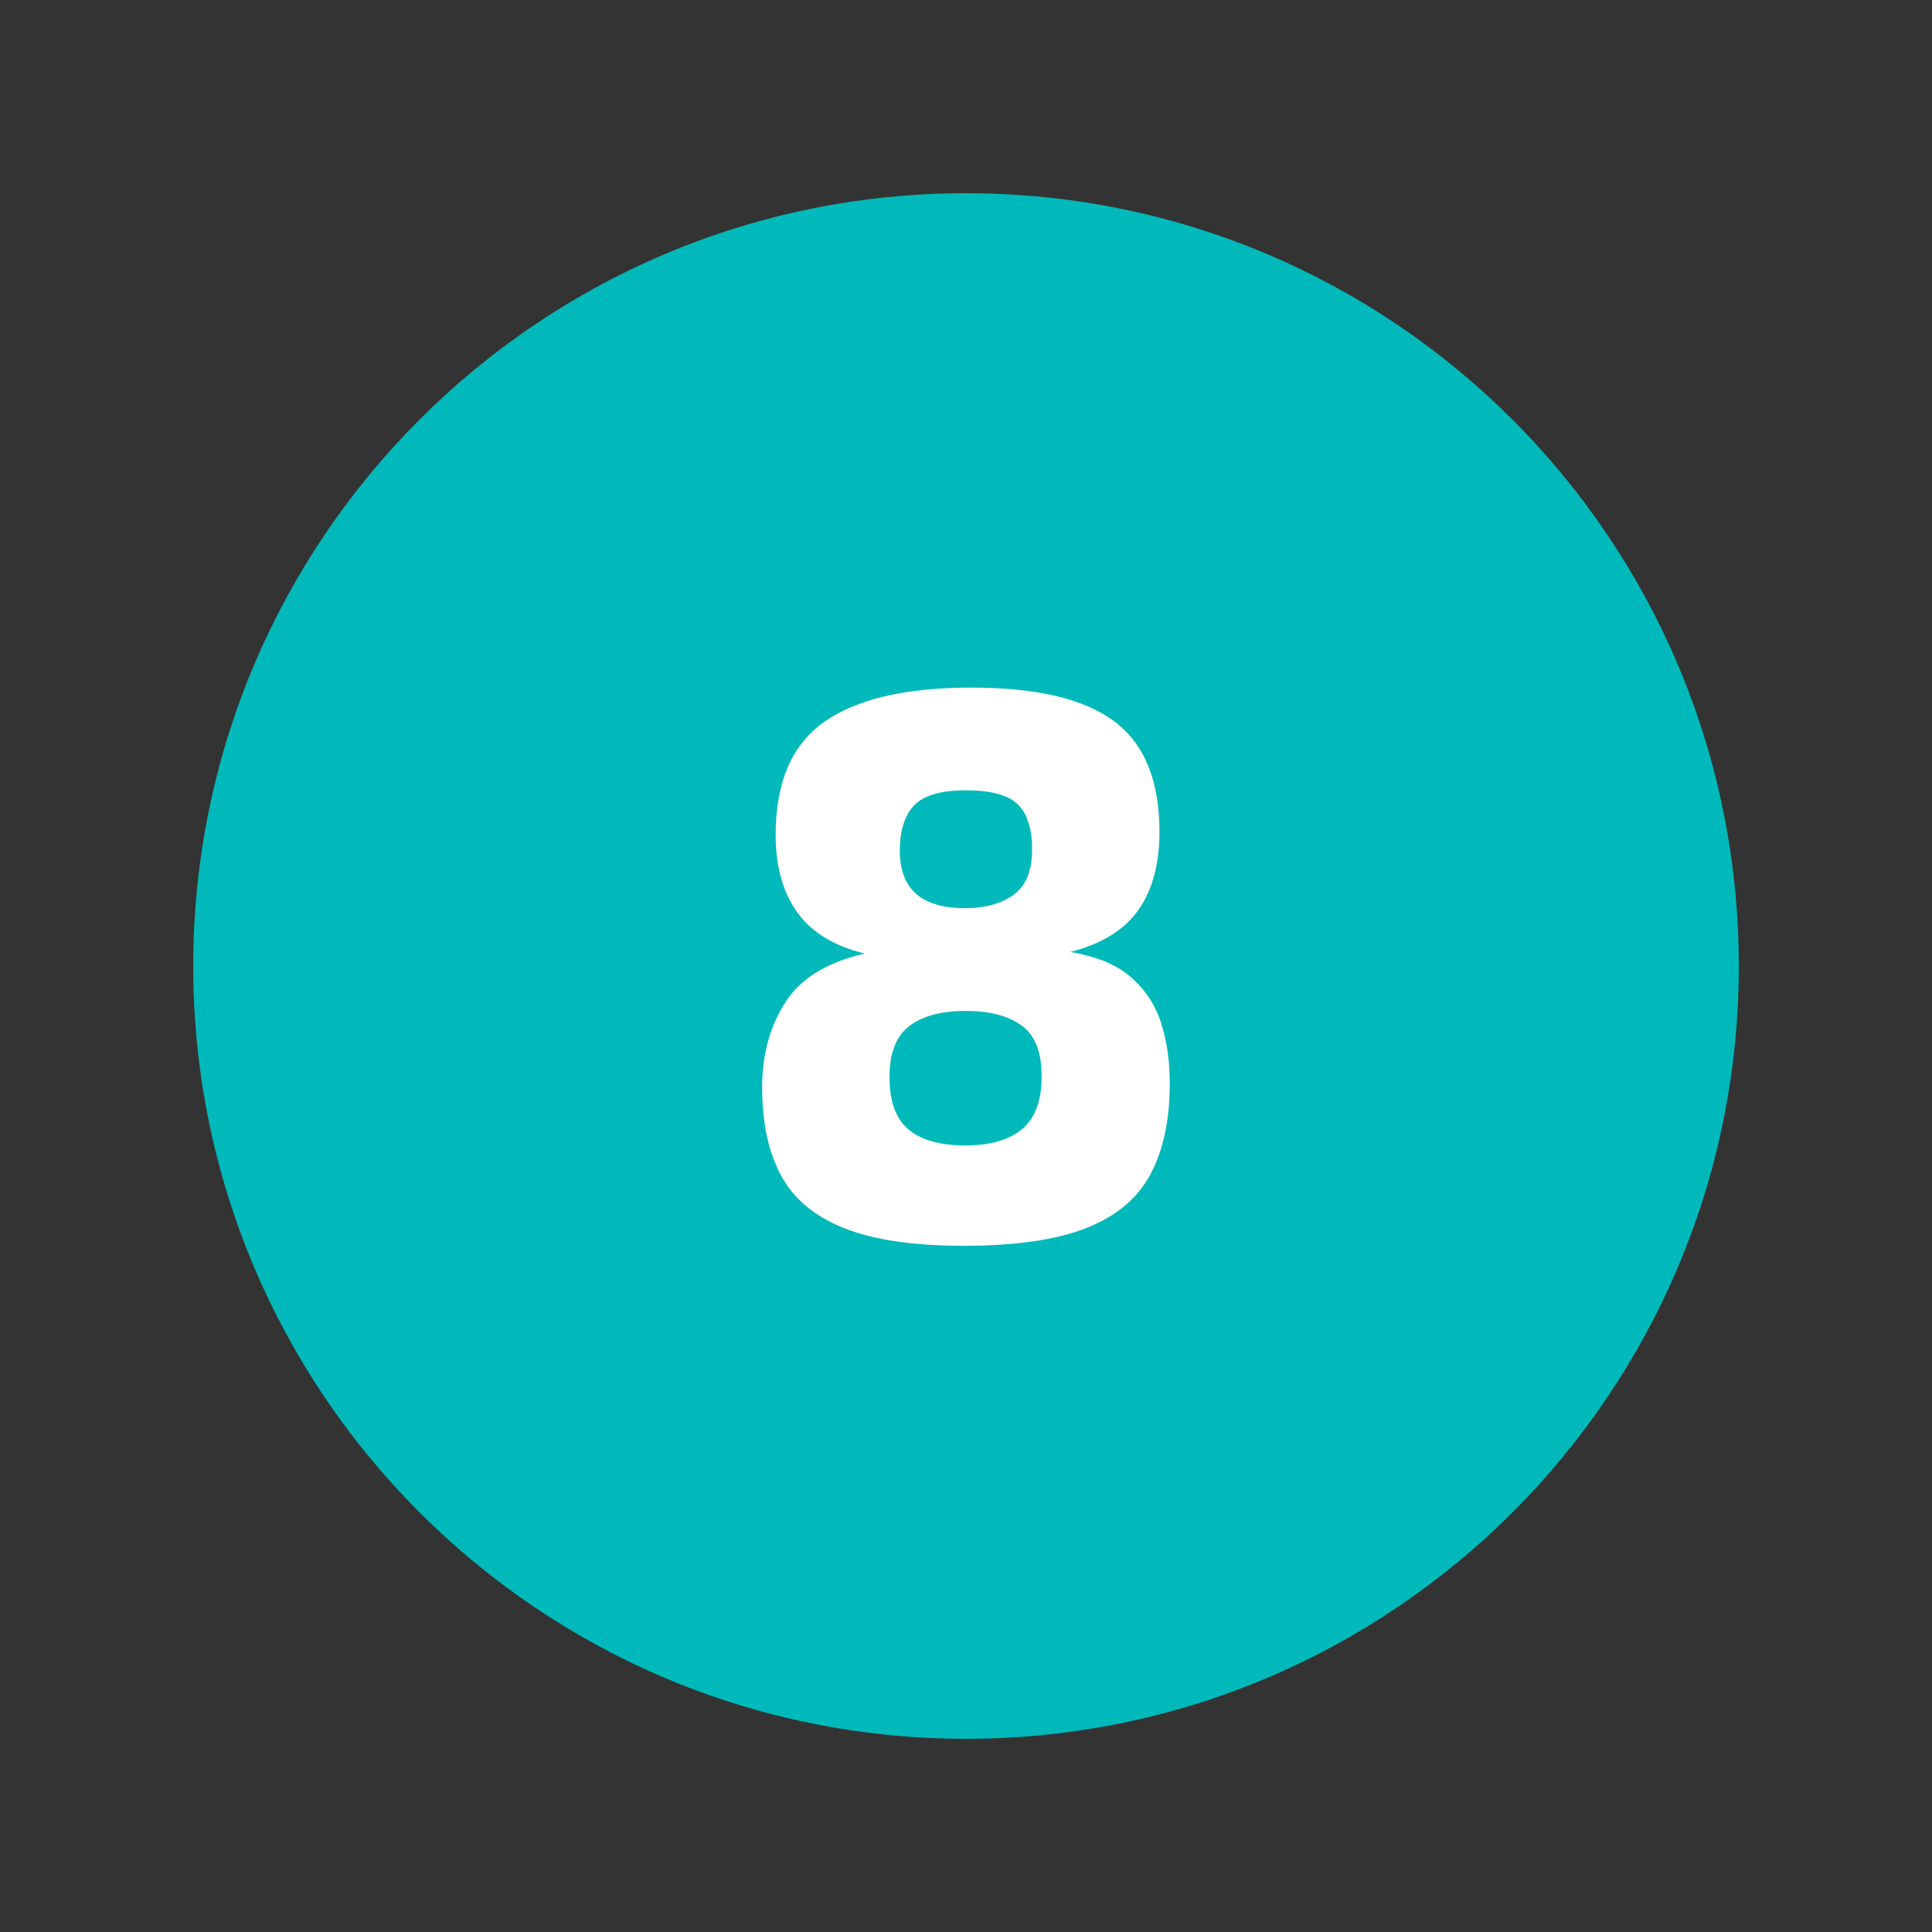
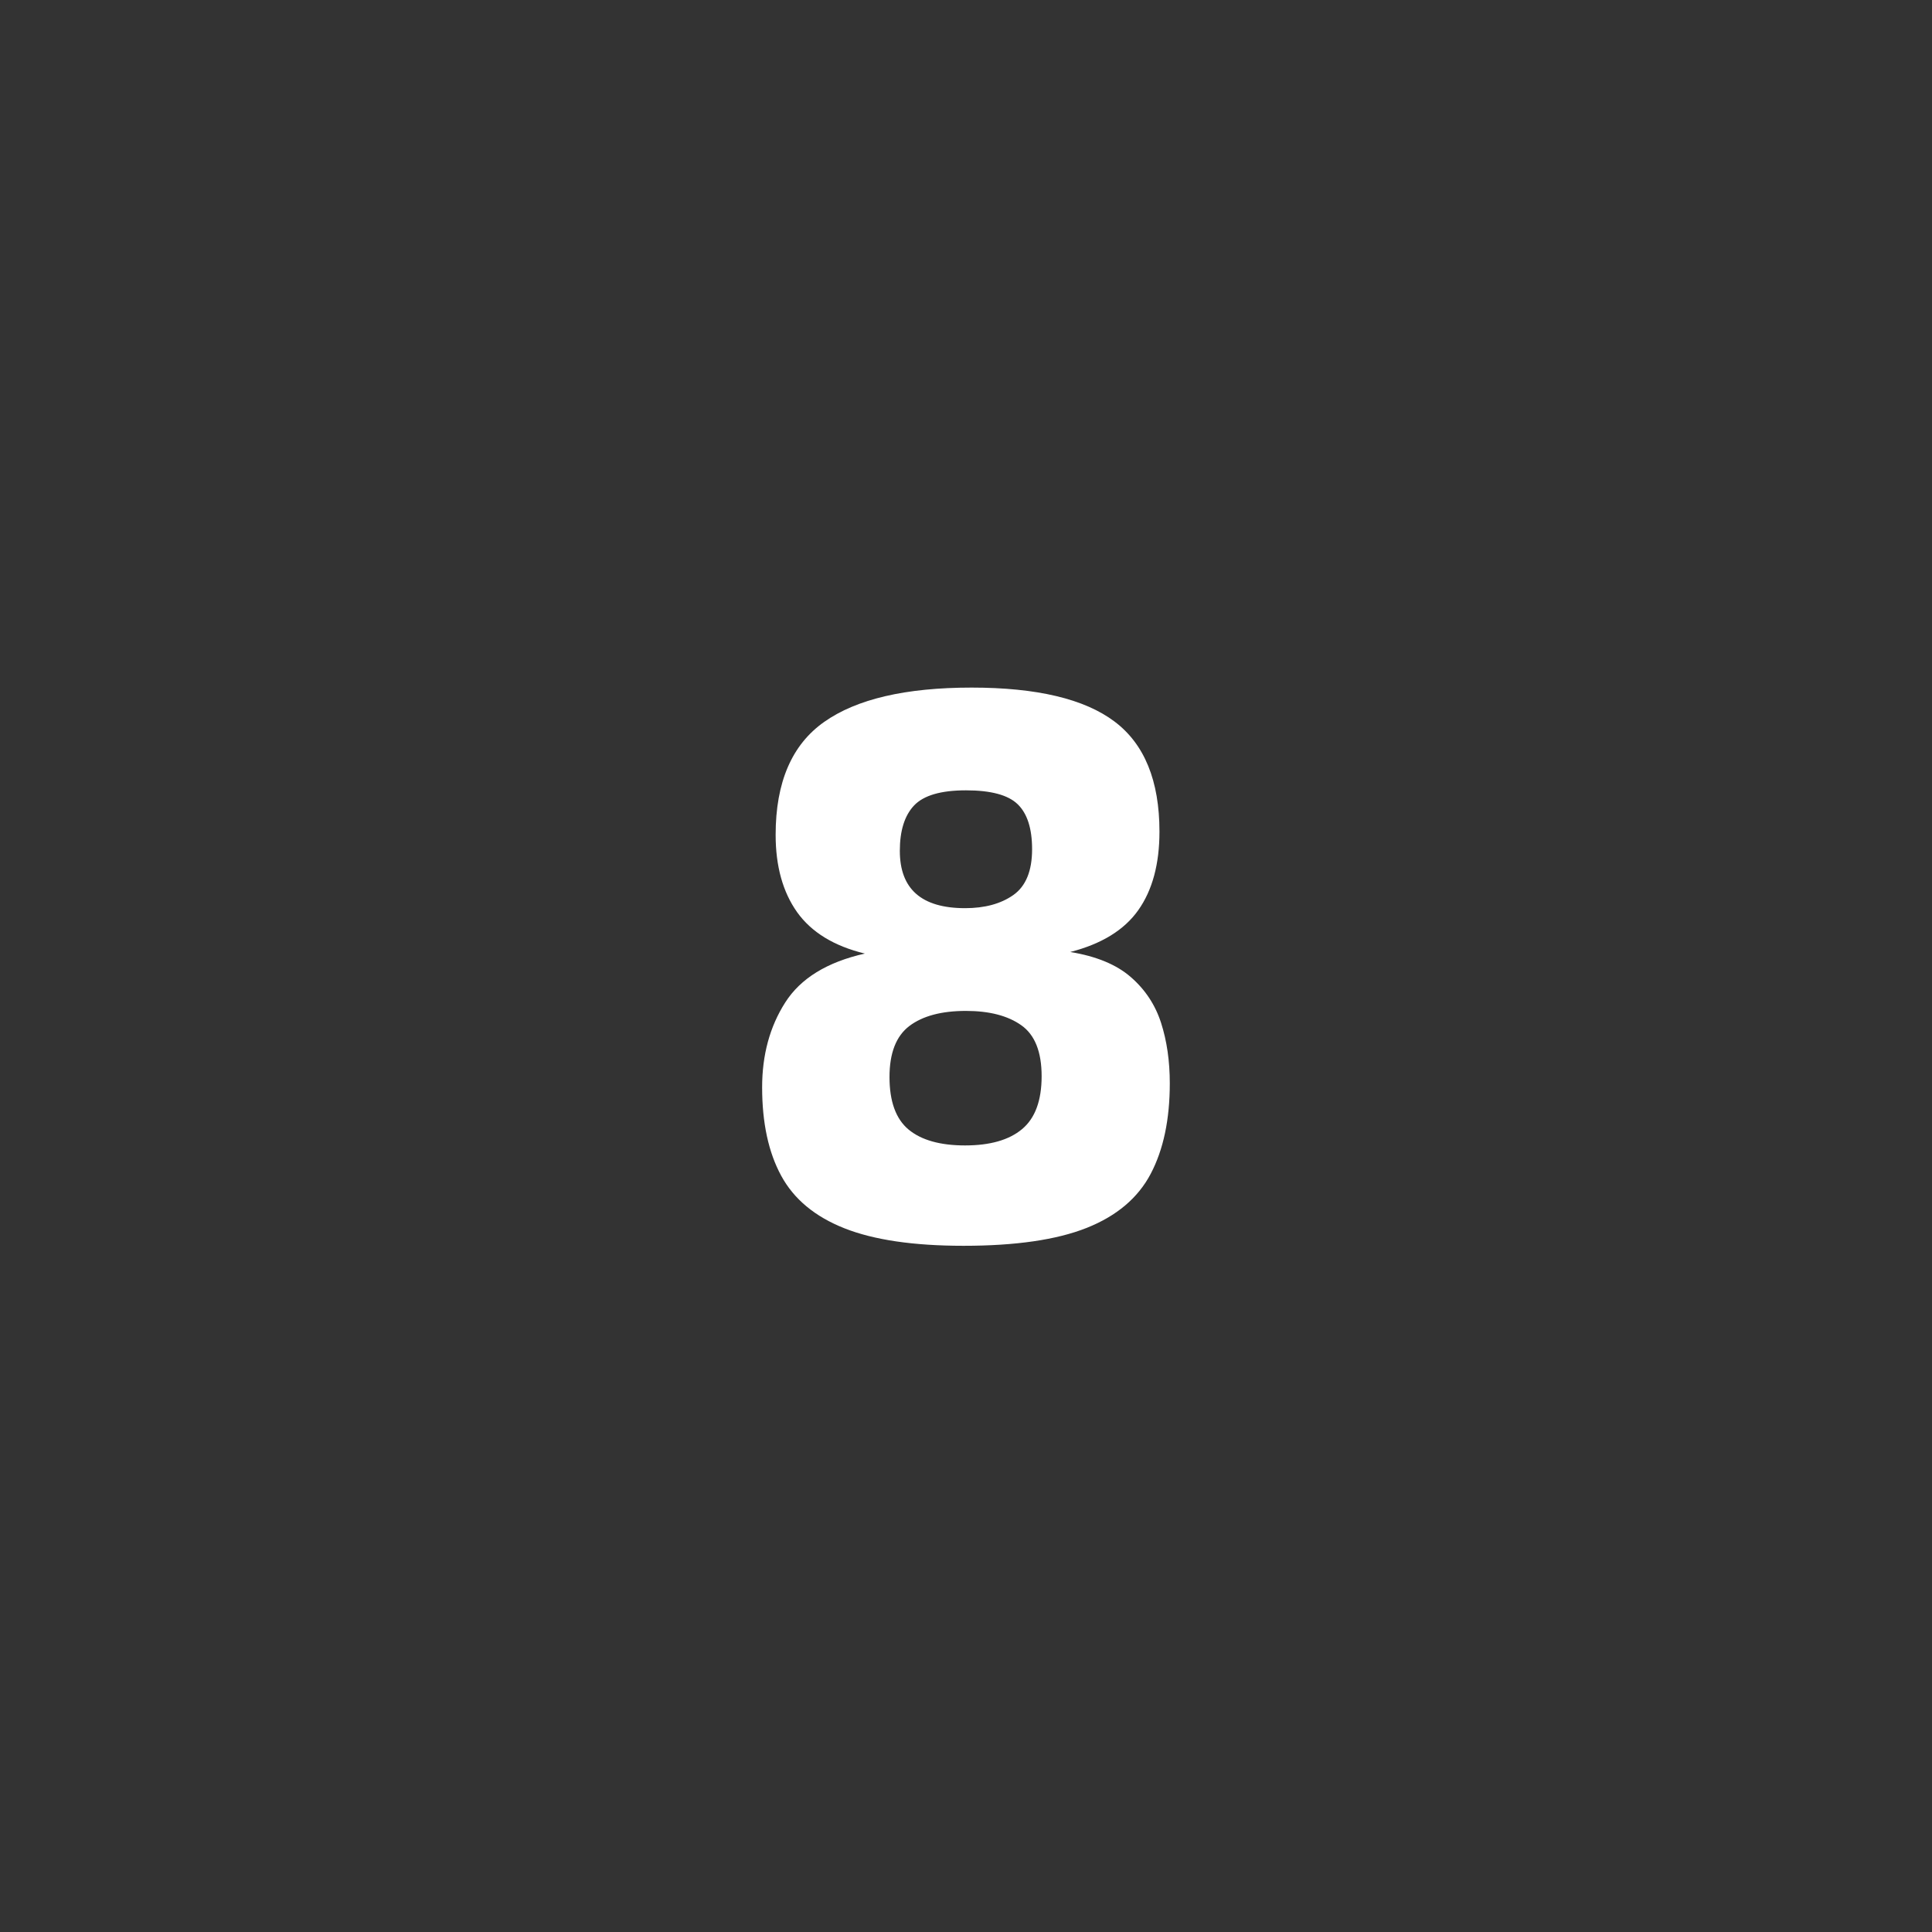
<svg xmlns="http://www.w3.org/2000/svg" width="304" zoomAndPan="magnify" viewBox="0 0 228 228" height="304" preserveAspectRatio="xMidYMid meet" version="1.0">
  <rect x="0" y="0" width="228" height="228" fill="#333333" stroke="none" />
  <defs>
    <g />
    <clipPath id="6103656690">
      <path d="M 22.801 22.801 L 205.199 22.801 L 205.199 205.199 L 22.801 205.199 Z M 22.801 22.801 " clip-rule="nonzero" />
    </clipPath>
    <clipPath id="273f980162">
      <path d="M 114 22.801 C 63.633 22.801 22.801 63.633 22.801 114 C 22.801 164.367 63.633 205.199 114 205.199 C 164.367 205.199 205.199 164.367 205.199 114 C 205.199 63.633 164.367 22.801 114 22.801 Z M 114 22.801 " clip-rule="nonzero" />
    </clipPath>
  </defs>
  <g clip-path="url(#6103656690)">
    <g clip-path="url(#273f980162)">
-       <path fill="#00b9ba" d="M 22.801 22.801 L 205.199 22.801 L 205.199 205.199 L 22.801 205.199 Z M 22.801 22.801 " fill-opacity="1" fill-rule="nonzero" />
-     </g>
+       </g>
  </g>
  <g fill="#ffffff" fill-opacity="1">
    <g transform="translate(86.269, 145.8)">
      <g>
        <path d="M 40.031 -33.453 C 43.102 -32.953 45.484 -31.969 47.172 -30.5 C 48.867 -29.031 50.062 -27.227 50.75 -25.094 C 51.438 -22.957 51.781 -20.578 51.781 -17.953 C 51.781 -13.691 51.031 -10.133 49.531 -7.281 C 48.031 -4.426 45.508 -2.297 41.969 -0.891 C 38.426 0.516 33.582 1.219 27.438 1.219 C 21.551 1.219 16.867 0.531 13.391 -0.844 C 9.91 -2.219 7.422 -4.285 5.922 -7.047 C 4.422 -9.805 3.672 -13.285 3.672 -17.484 C 3.672 -21.305 4.578 -24.641 6.391 -27.484 C 8.203 -30.336 11.336 -32.266 15.797 -33.266 C 12.16 -34.148 9.492 -35.781 7.797 -38.156 C 6.109 -40.539 5.266 -43.582 5.266 -47.281 C 5.266 -53.477 7.176 -57.922 11 -60.609 C 14.82 -63.305 20.617 -64.656 28.391 -64.656 C 36.086 -64.656 41.707 -63.32 45.25 -60.656 C 48.789 -58 50.562 -53.664 50.562 -47.656 C 50.562 -43.832 49.727 -40.742 48.062 -38.391 C 46.406 -36.047 43.727 -34.398 40.031 -33.453 Z M 36.656 -18.797 C 36.656 -21.68 35.852 -23.688 34.25 -24.812 C 32.656 -25.938 30.477 -26.5 27.719 -26.5 C 24.844 -26.5 22.617 -25.906 21.047 -24.719 C 19.484 -23.531 18.703 -21.523 18.703 -18.703 C 18.703 -15.816 19.453 -13.75 20.953 -12.5 C 22.461 -11.25 24.688 -10.625 27.625 -10.625 C 30.57 -10.625 32.812 -11.266 34.344 -12.547 C 35.883 -13.828 36.656 -15.91 36.656 -18.797 Z M 35.531 -45.578 C 35.531 -48.023 34.961 -49.797 33.828 -50.891 C 32.703 -51.984 30.664 -52.531 27.719 -52.531 C 24.781 -52.531 22.742 -51.938 21.609 -50.75 C 20.484 -49.562 19.922 -47.773 19.922 -45.391 C 19.922 -40.879 22.488 -38.625 27.625 -38.625 C 29.945 -38.625 31.844 -39.141 33.312 -40.172 C 34.789 -41.211 35.531 -43.016 35.531 -45.578 Z M 35.531 -45.578 " />
      </g>
    </g>
  </g>
</svg>